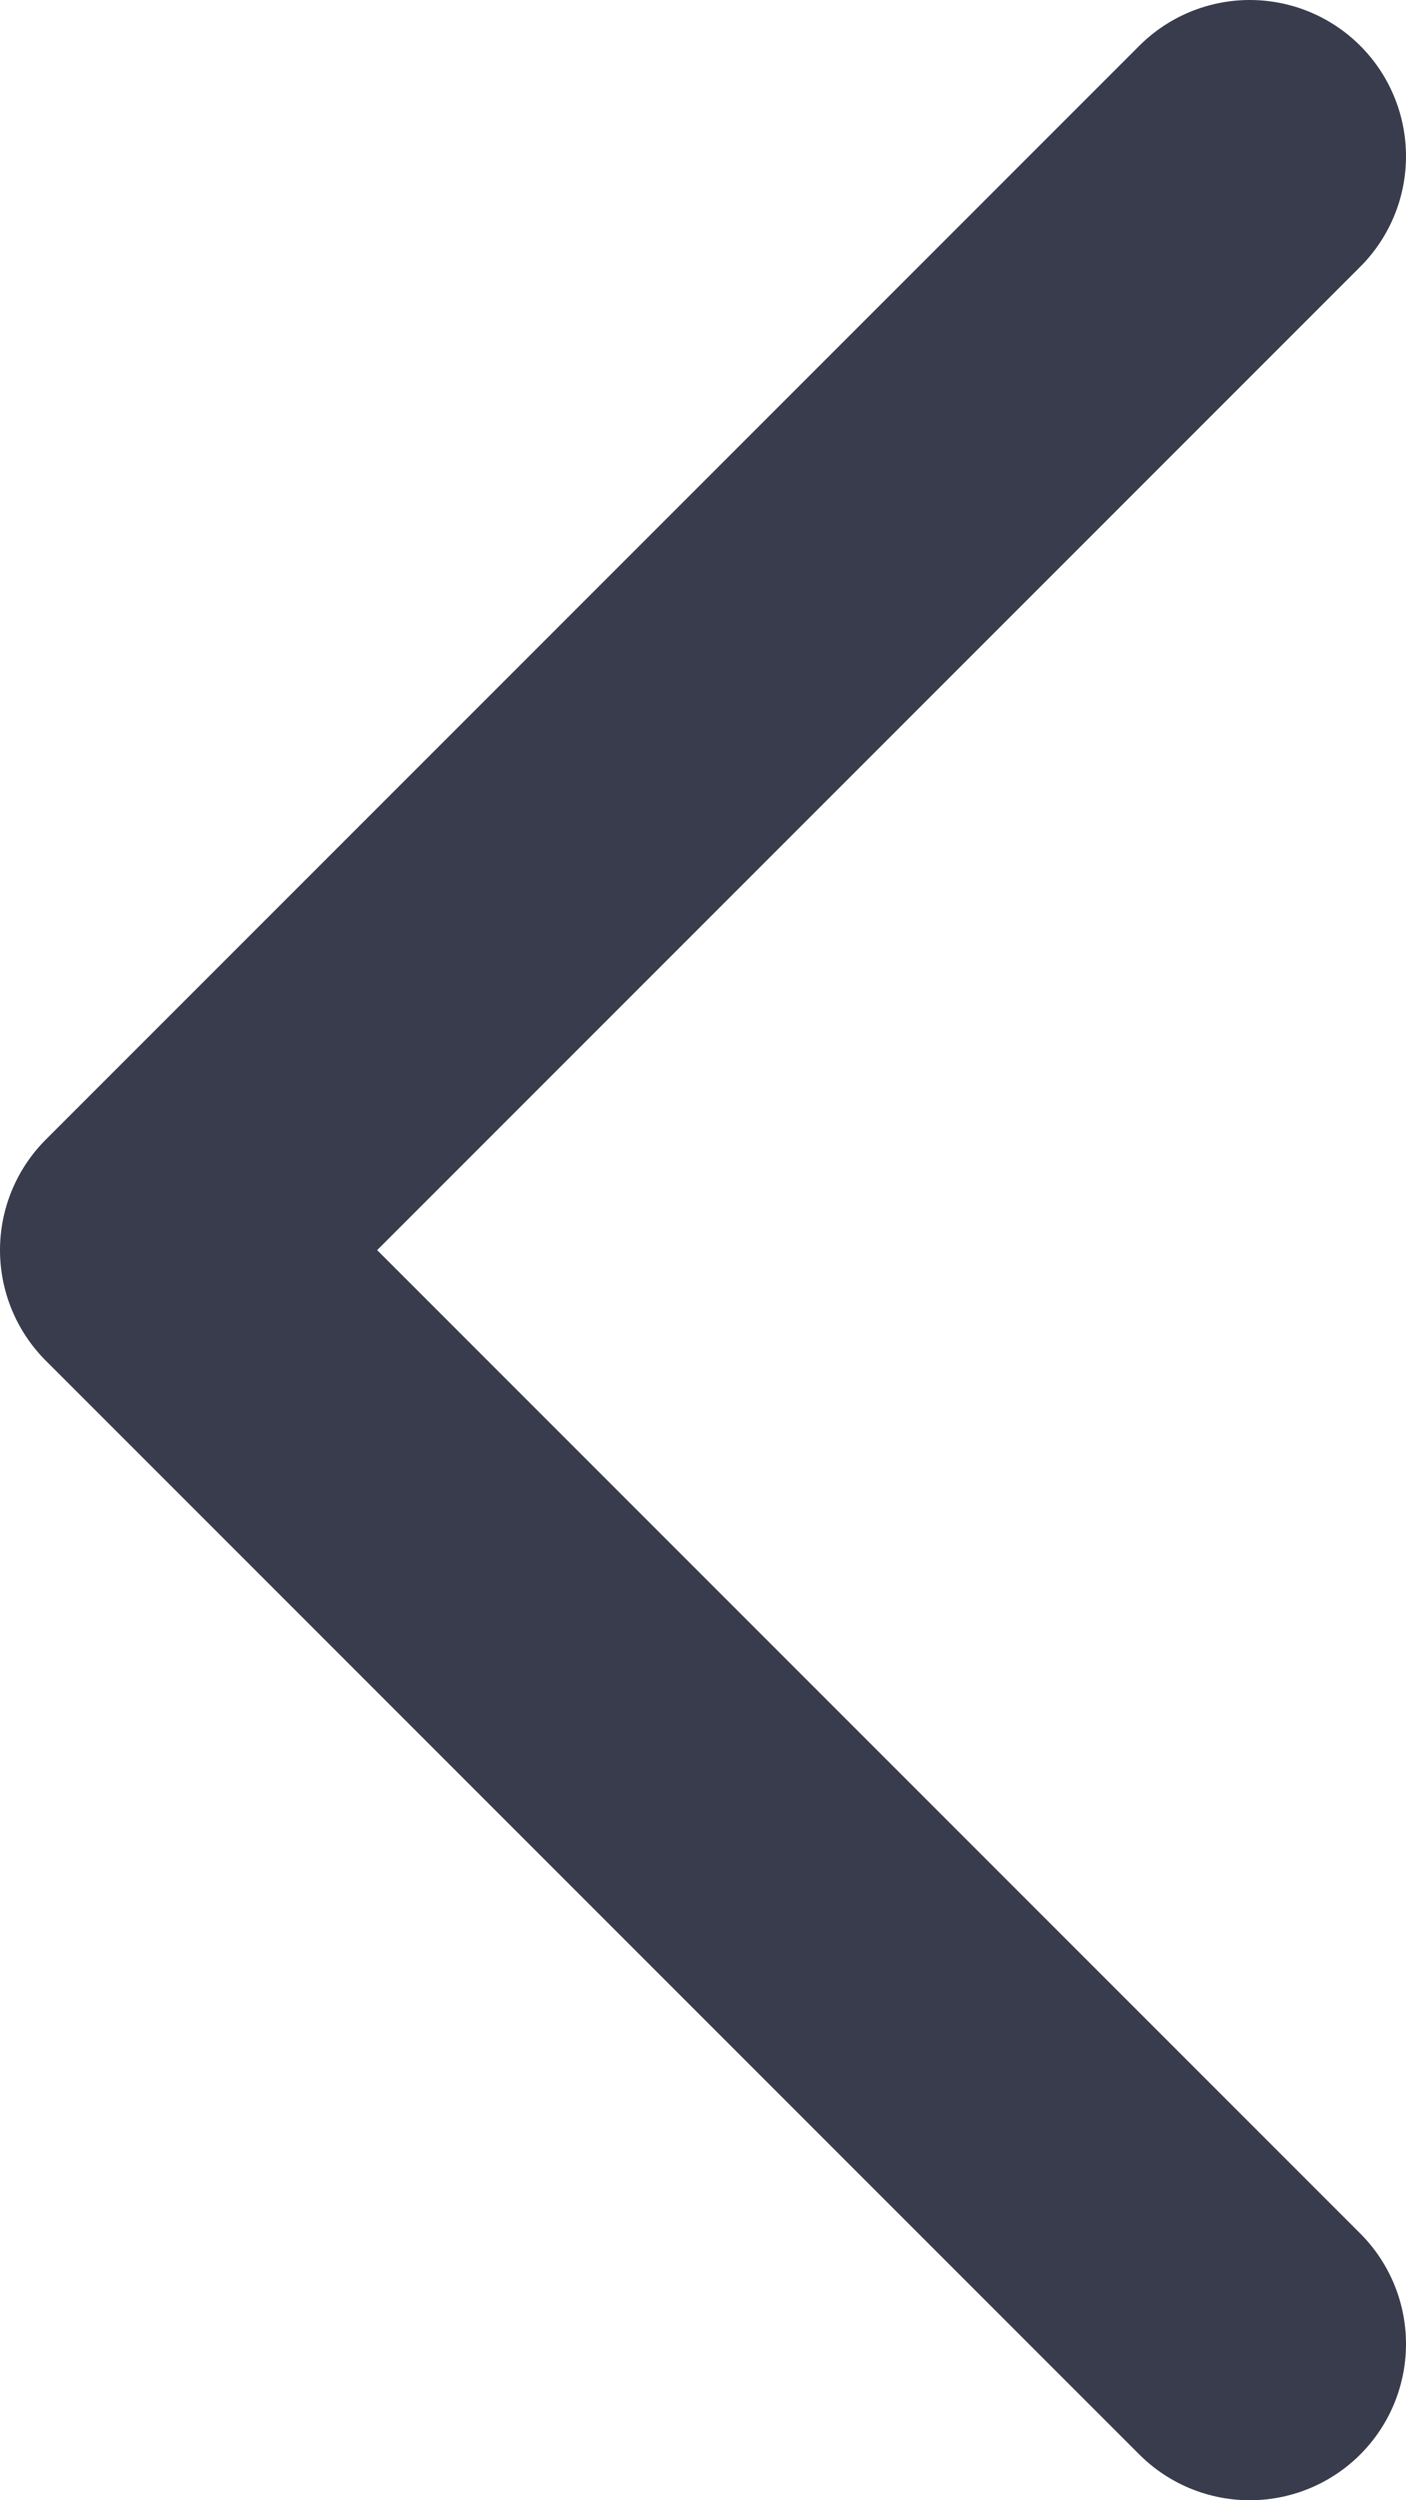
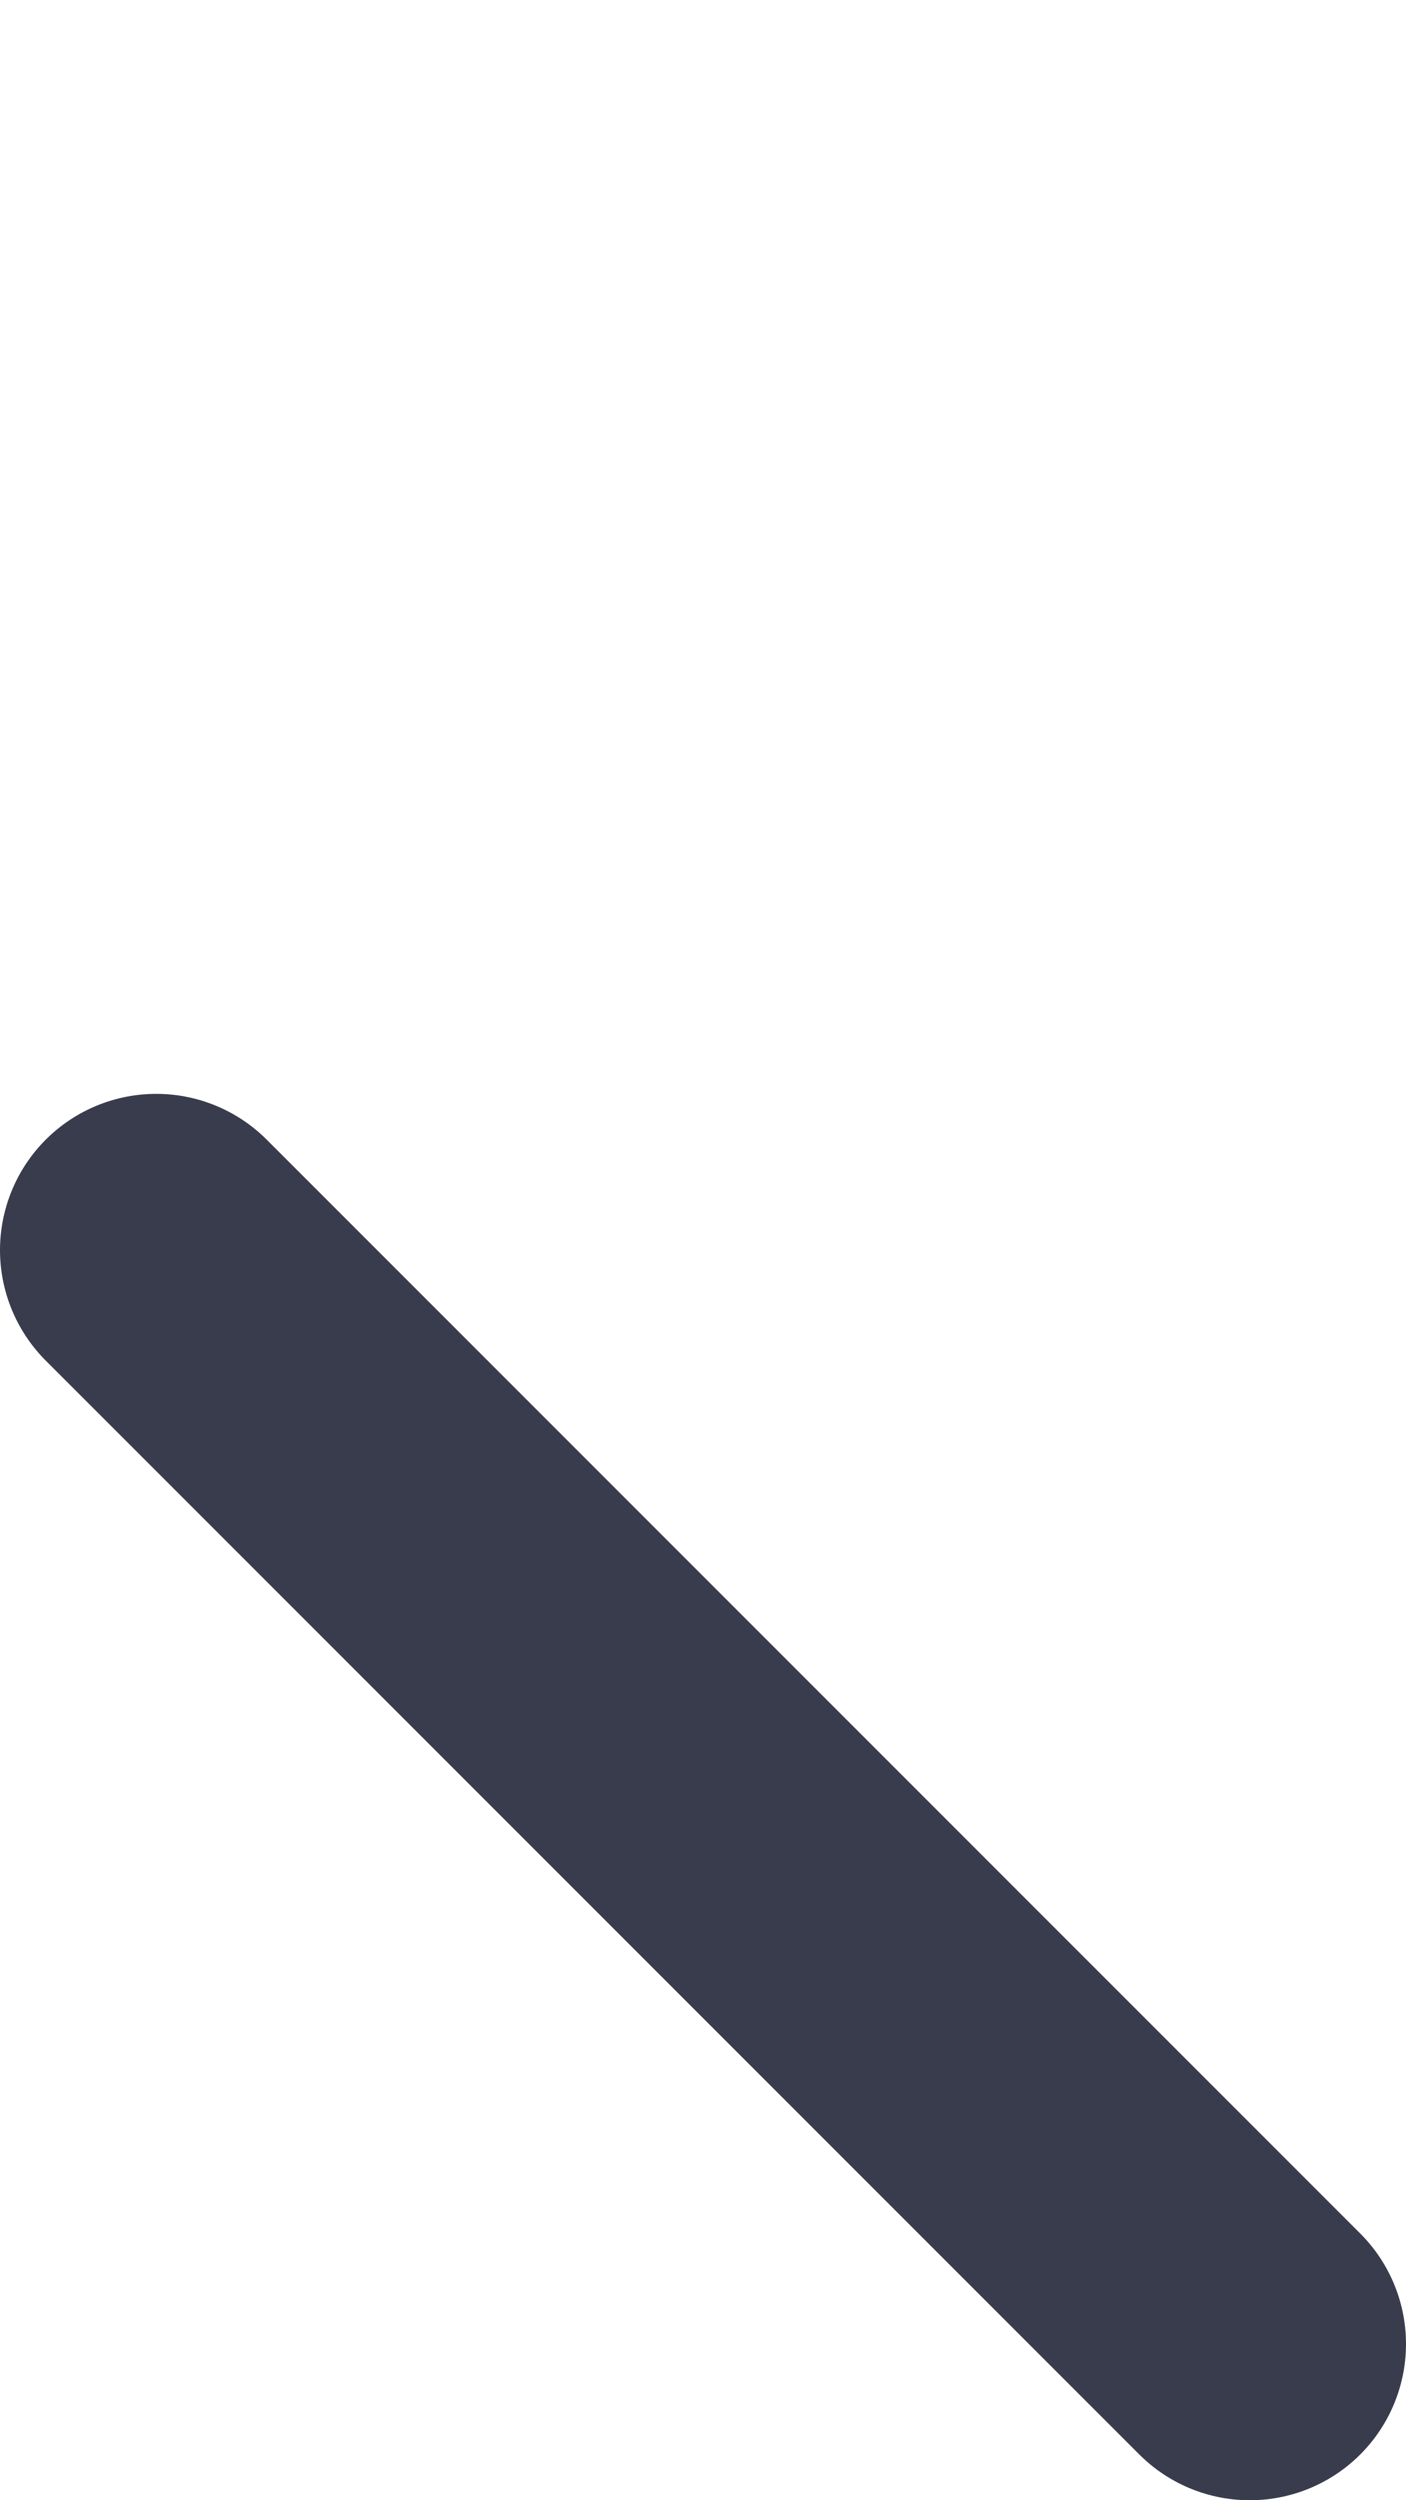
<svg xmlns="http://www.w3.org/2000/svg" width="9" height="16" viewBox="0 0 9 16" fill="none">
-   <path d="M8 15L1 8L8 1" stroke="#383C4C" stroke-width="2" stroke-linecap="round" stroke-linejoin="round" />
+   <path d="M8 15L1 8" stroke="#383C4C" stroke-width="2" stroke-linecap="round" stroke-linejoin="round" />
</svg>